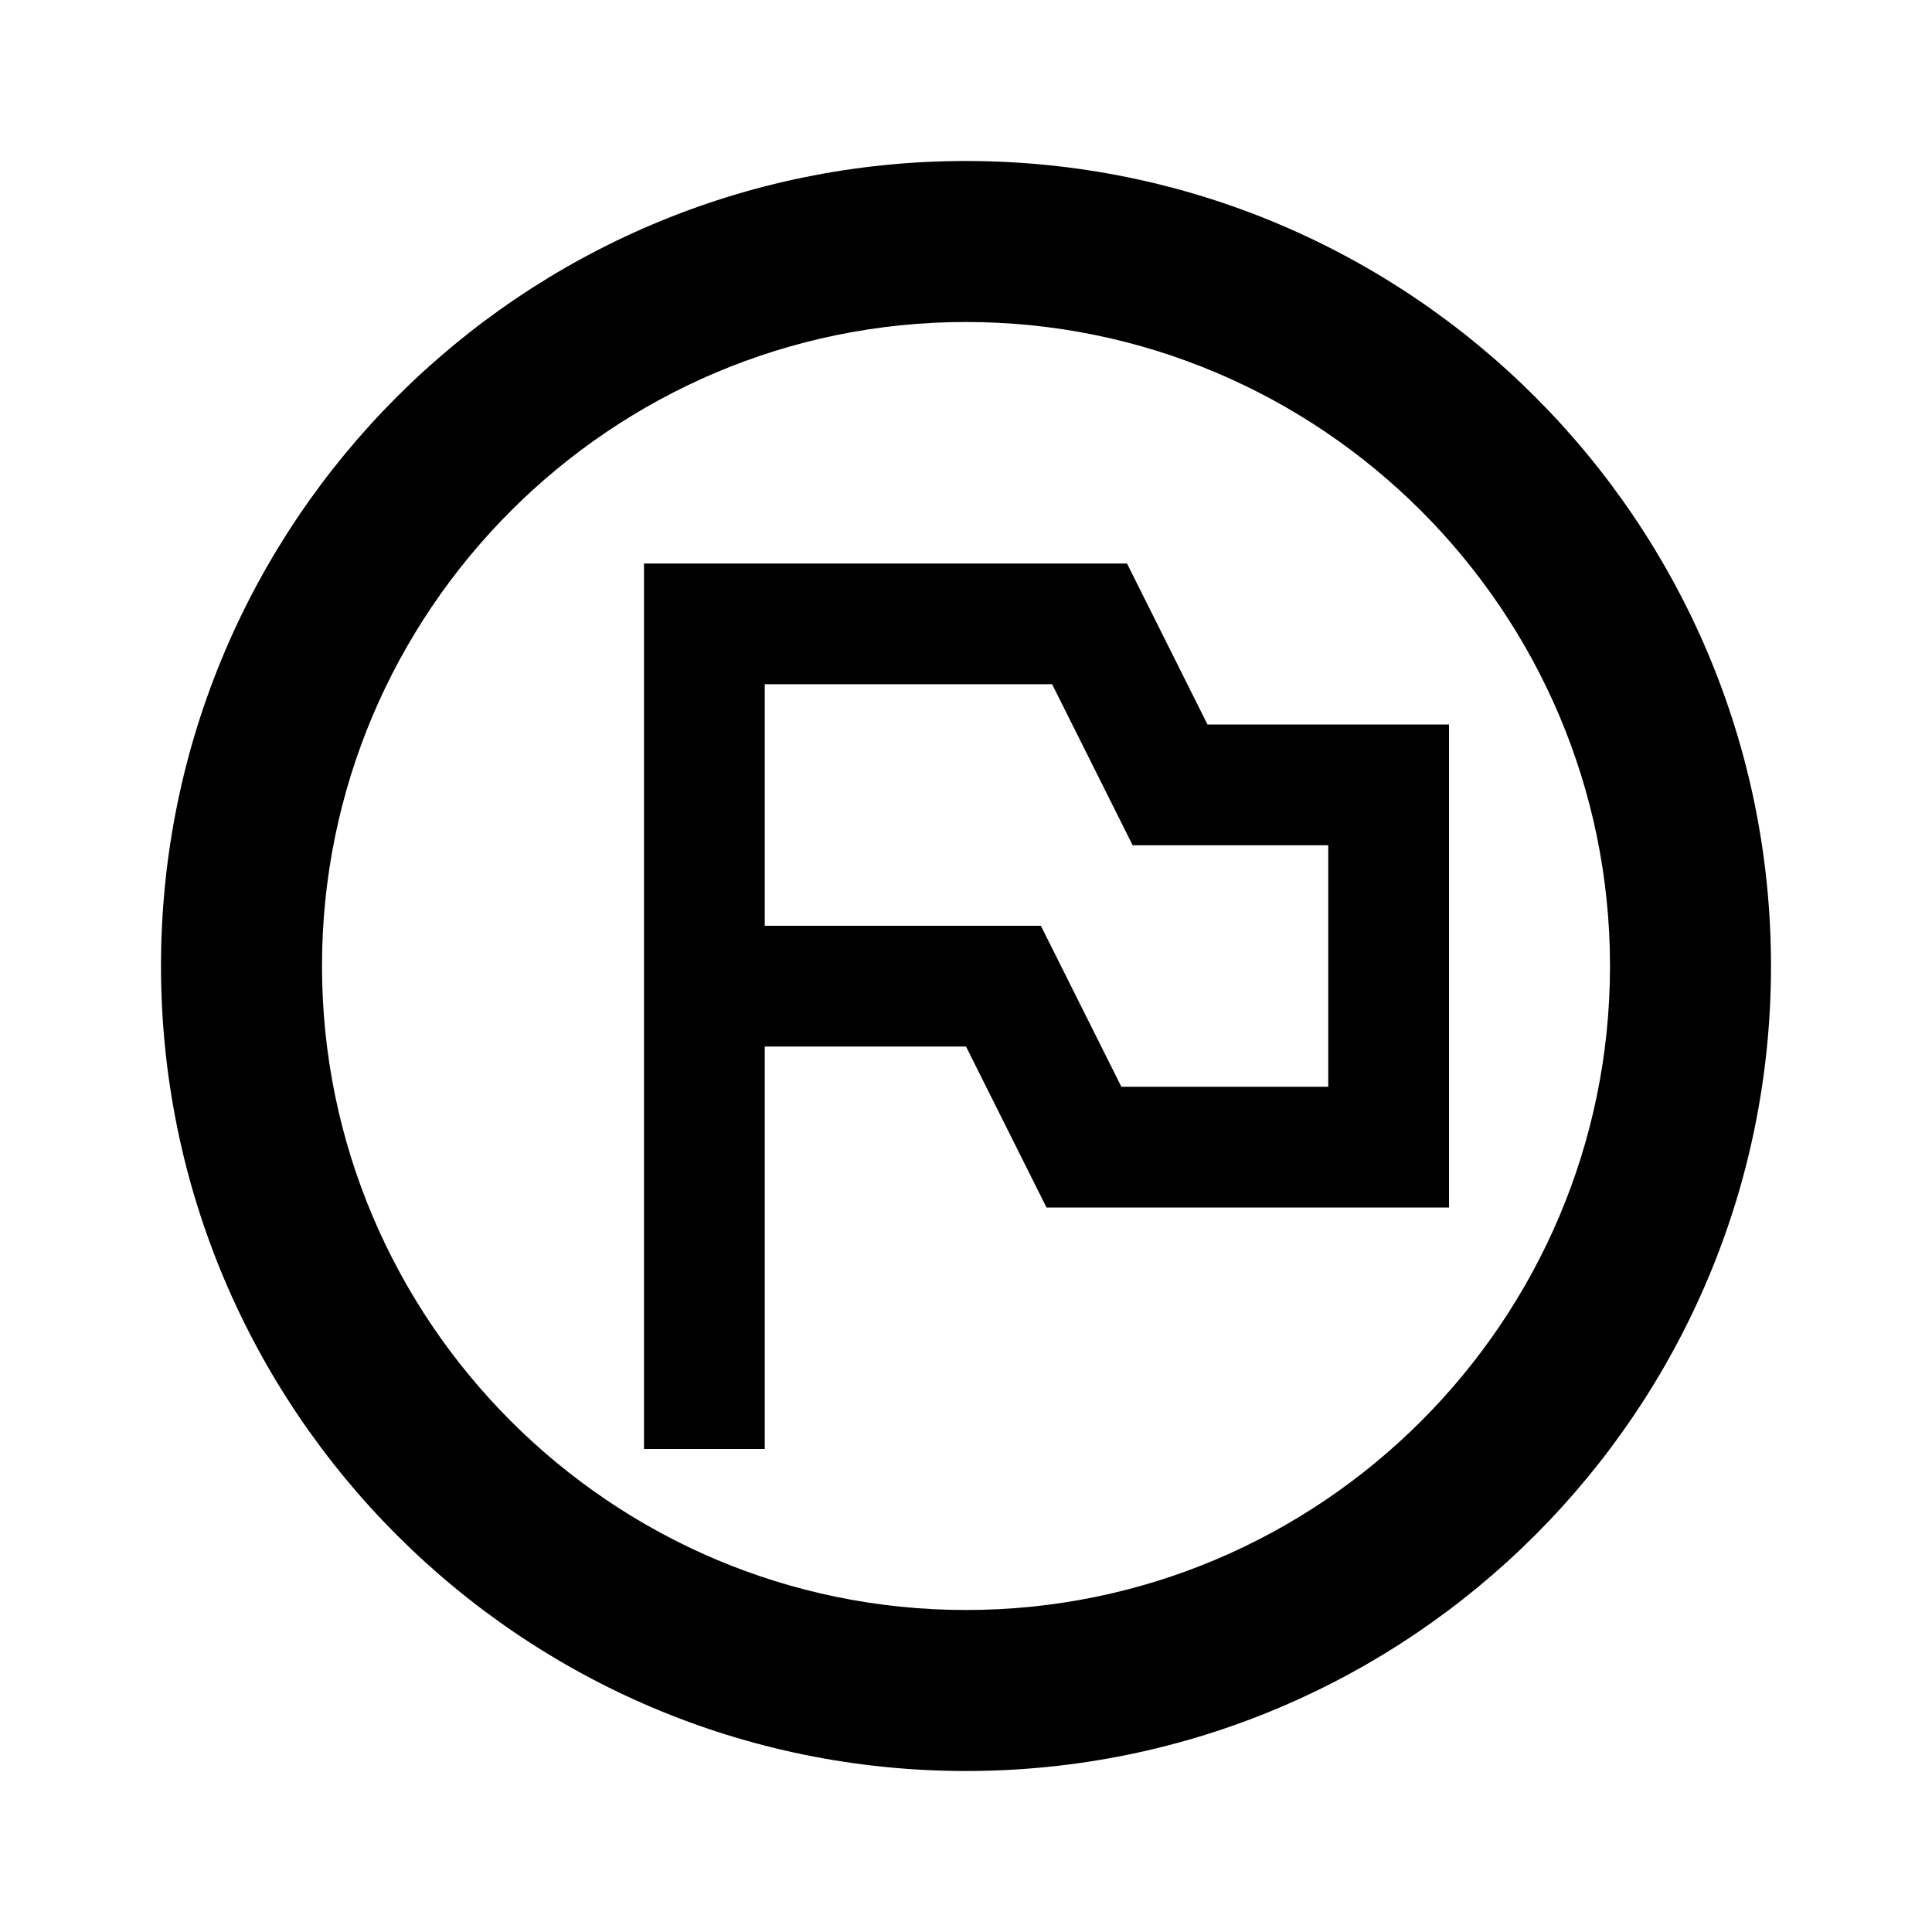
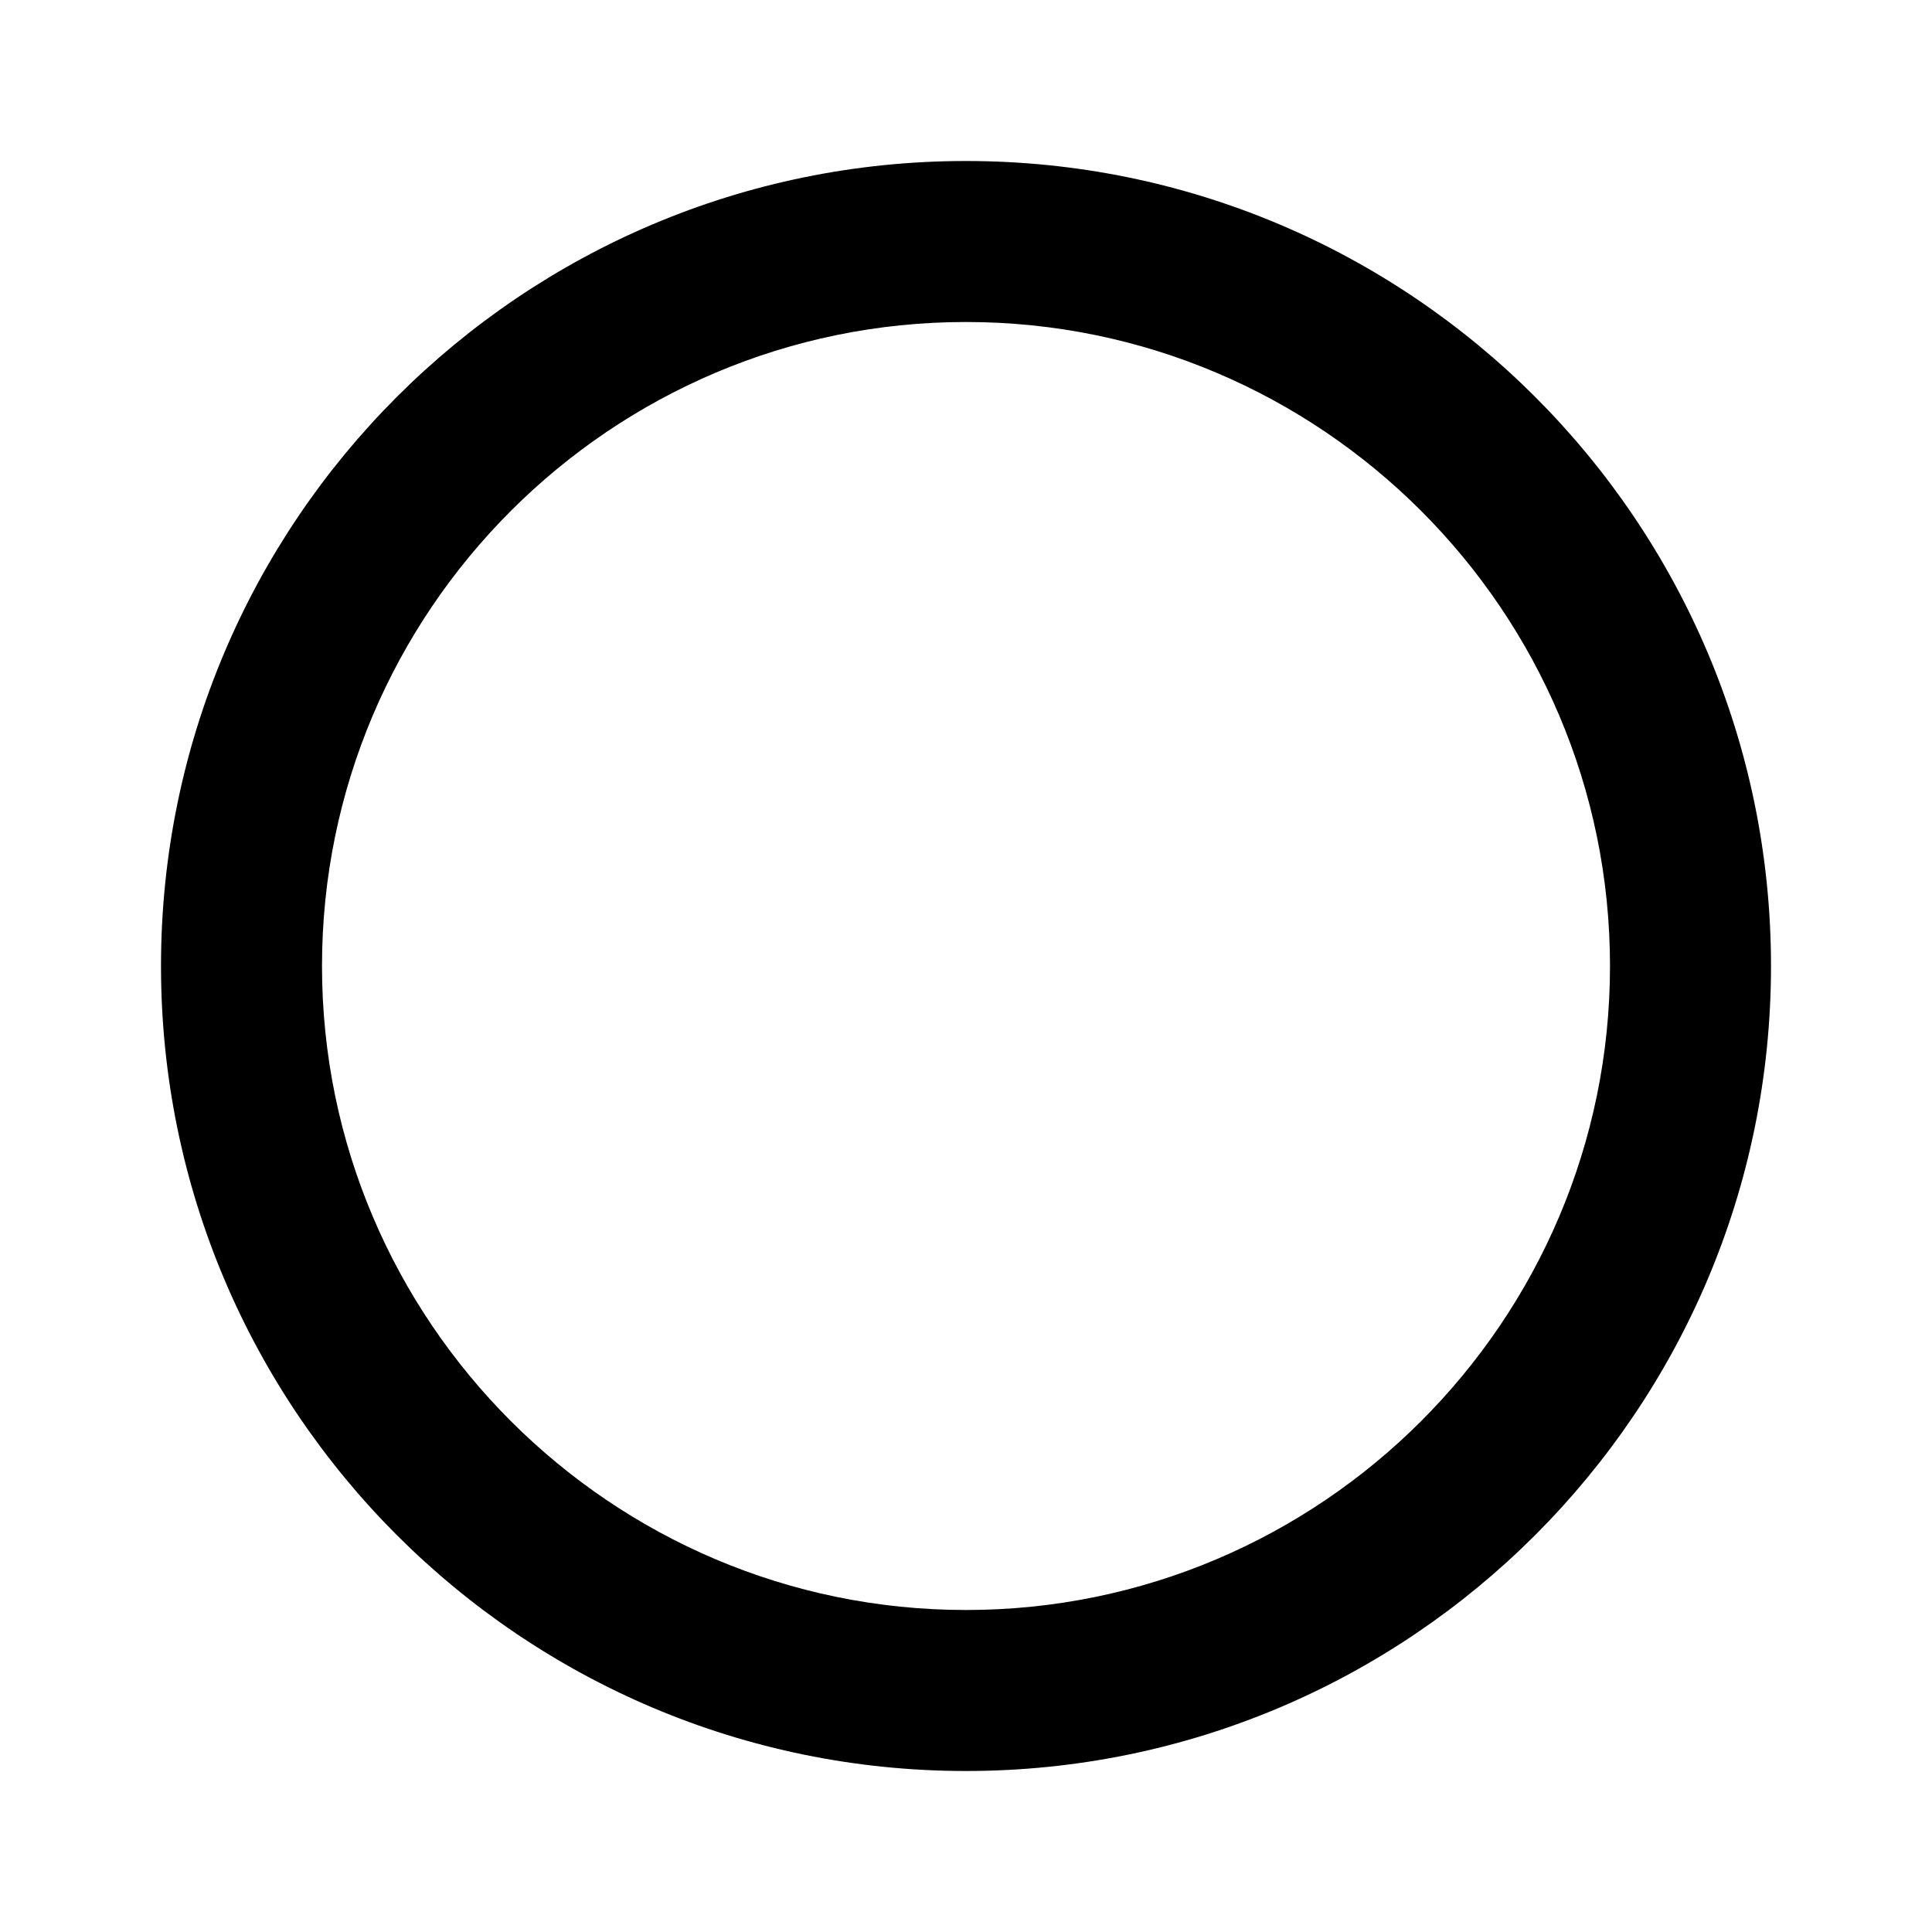
<svg xmlns="http://www.w3.org/2000/svg" viewBox="0 0 24 24" fill="currentColor">
  <path d="M12,2C6.48,2,2,6.48,2,12s4.48,10,10,10s10-4.48,10-10S17.52,2,12,2z M12,20c-4.41,0-8-3.59-8-8s3.59-8,8-8s8,3.59,8,8 S16.41,20,12,20z" />
-   <path d="M15,9l-1-2H8v11h1.5v-5H12l1,2h5V9H15z M16.5,13.5h-2.57l-1-2H9.5v-3h3.57l1,2h2.43V13.5z" />
</svg>